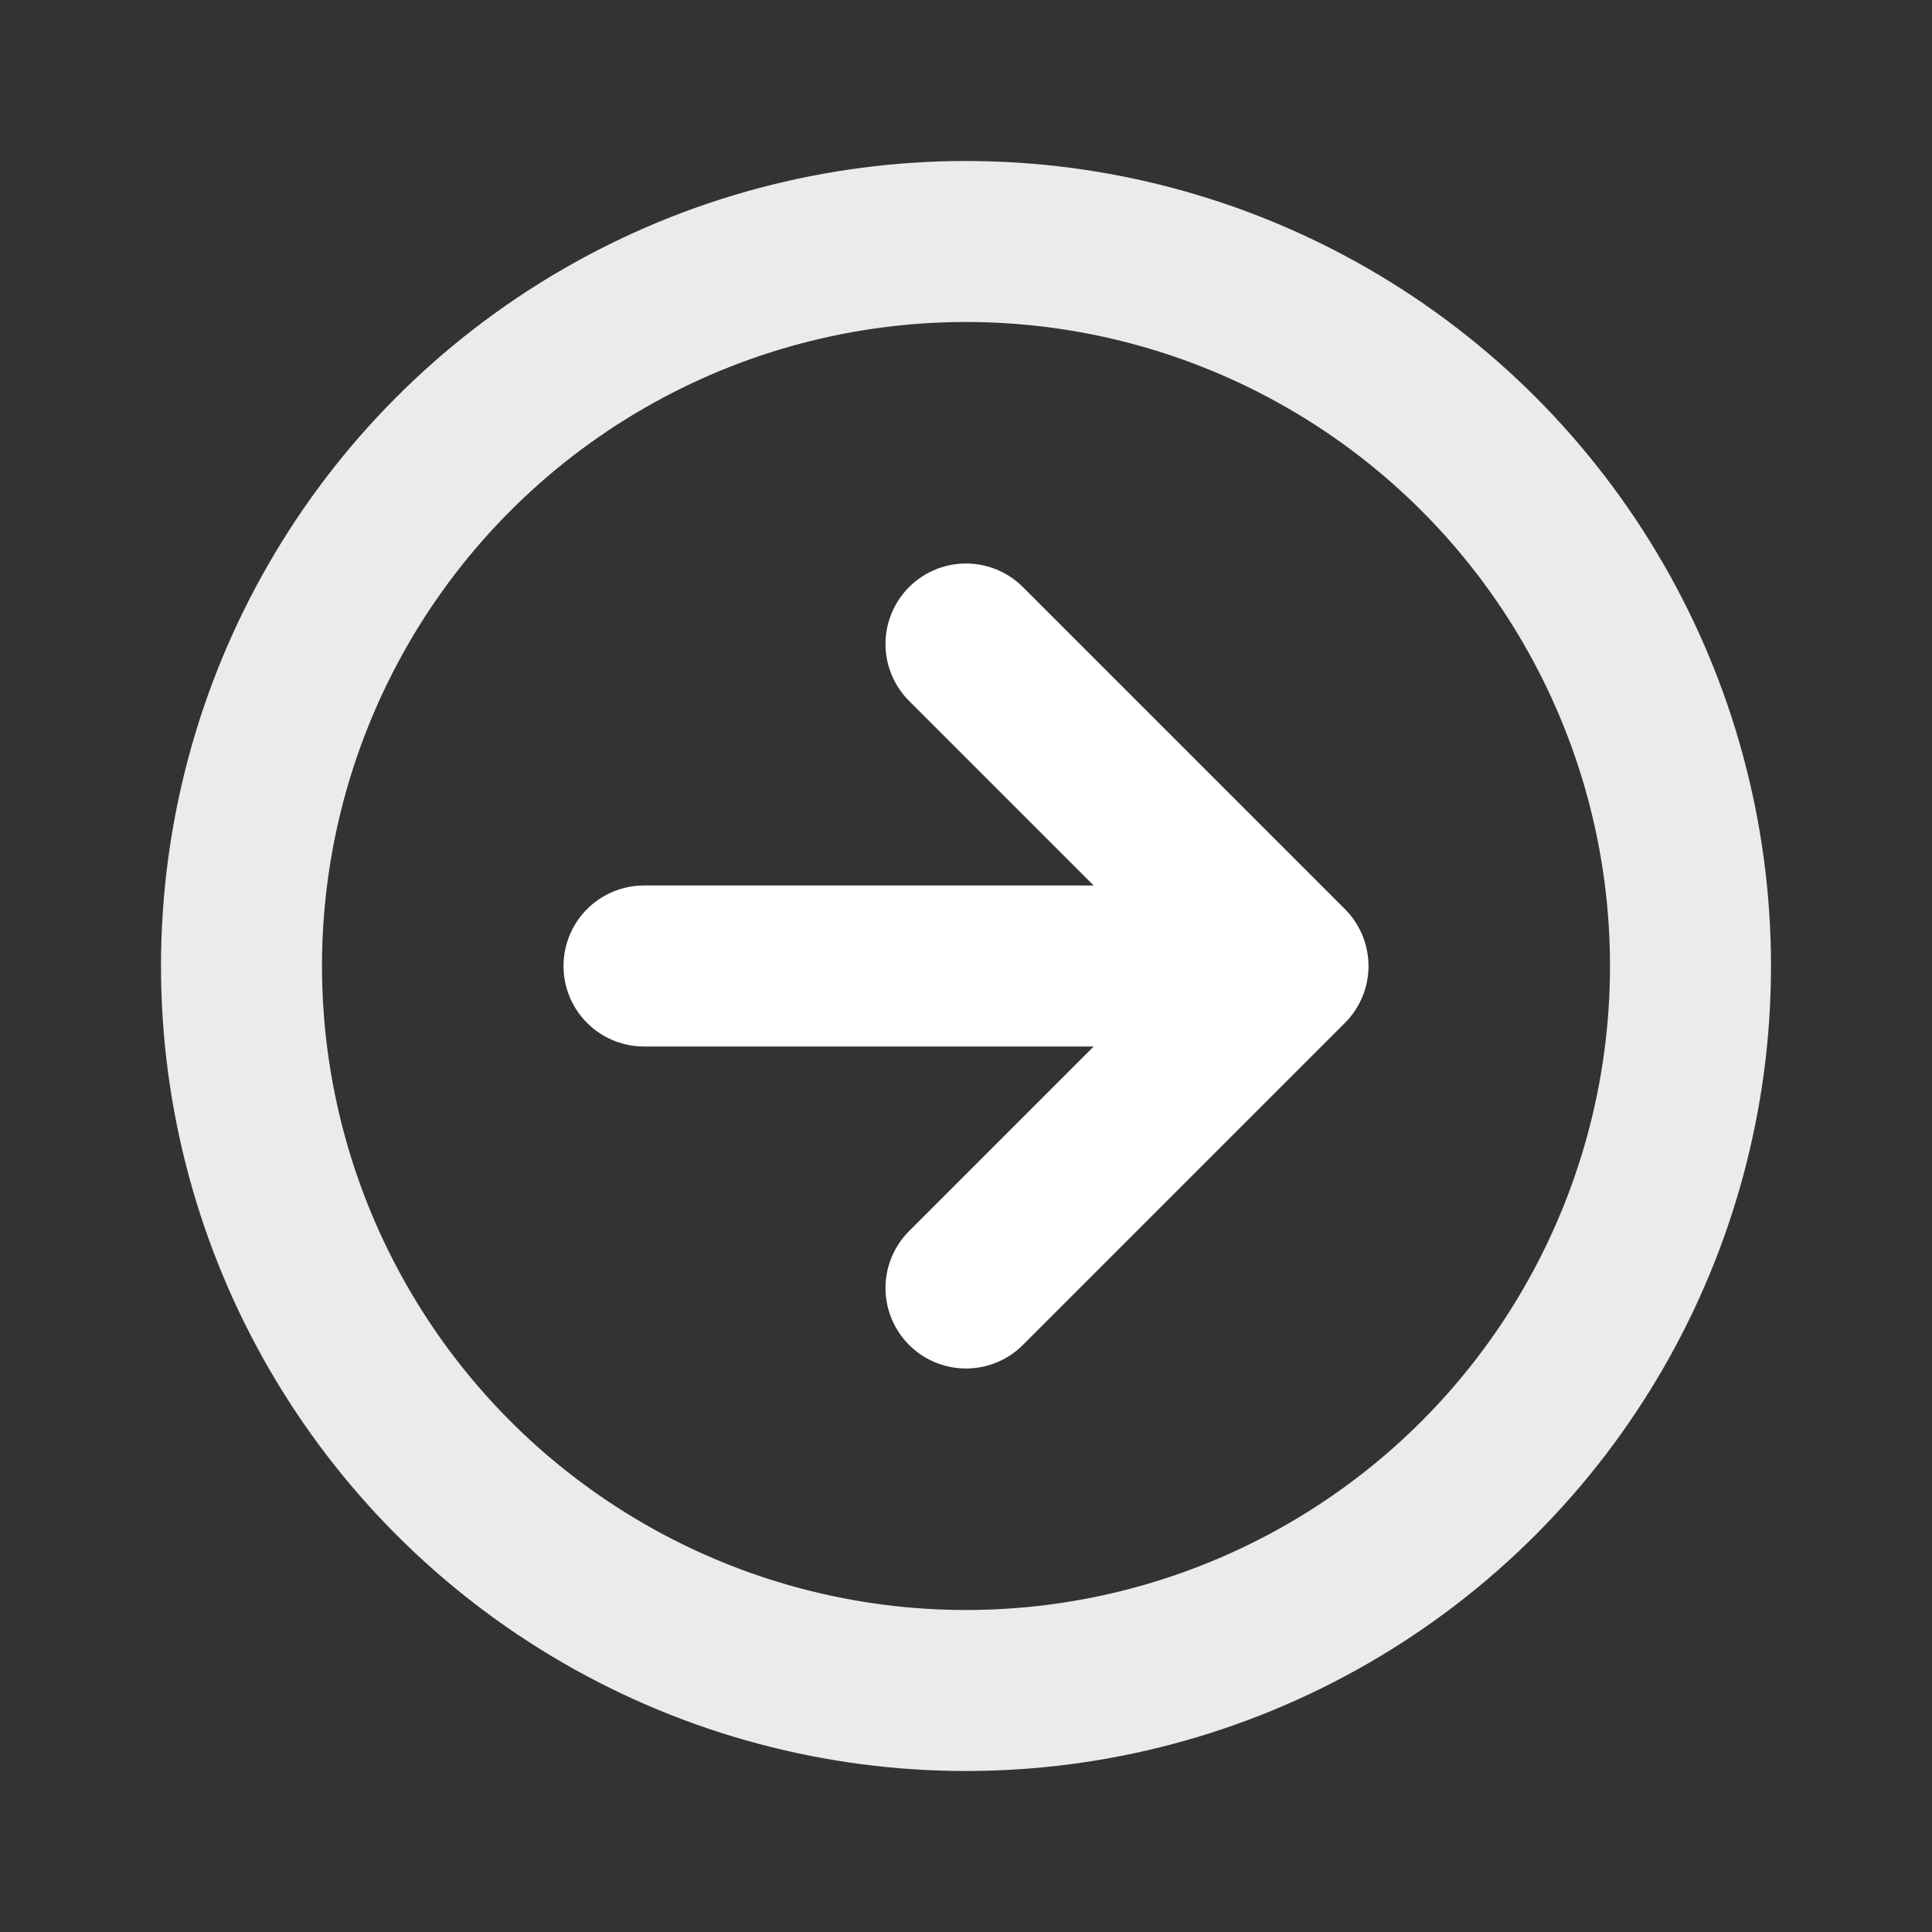
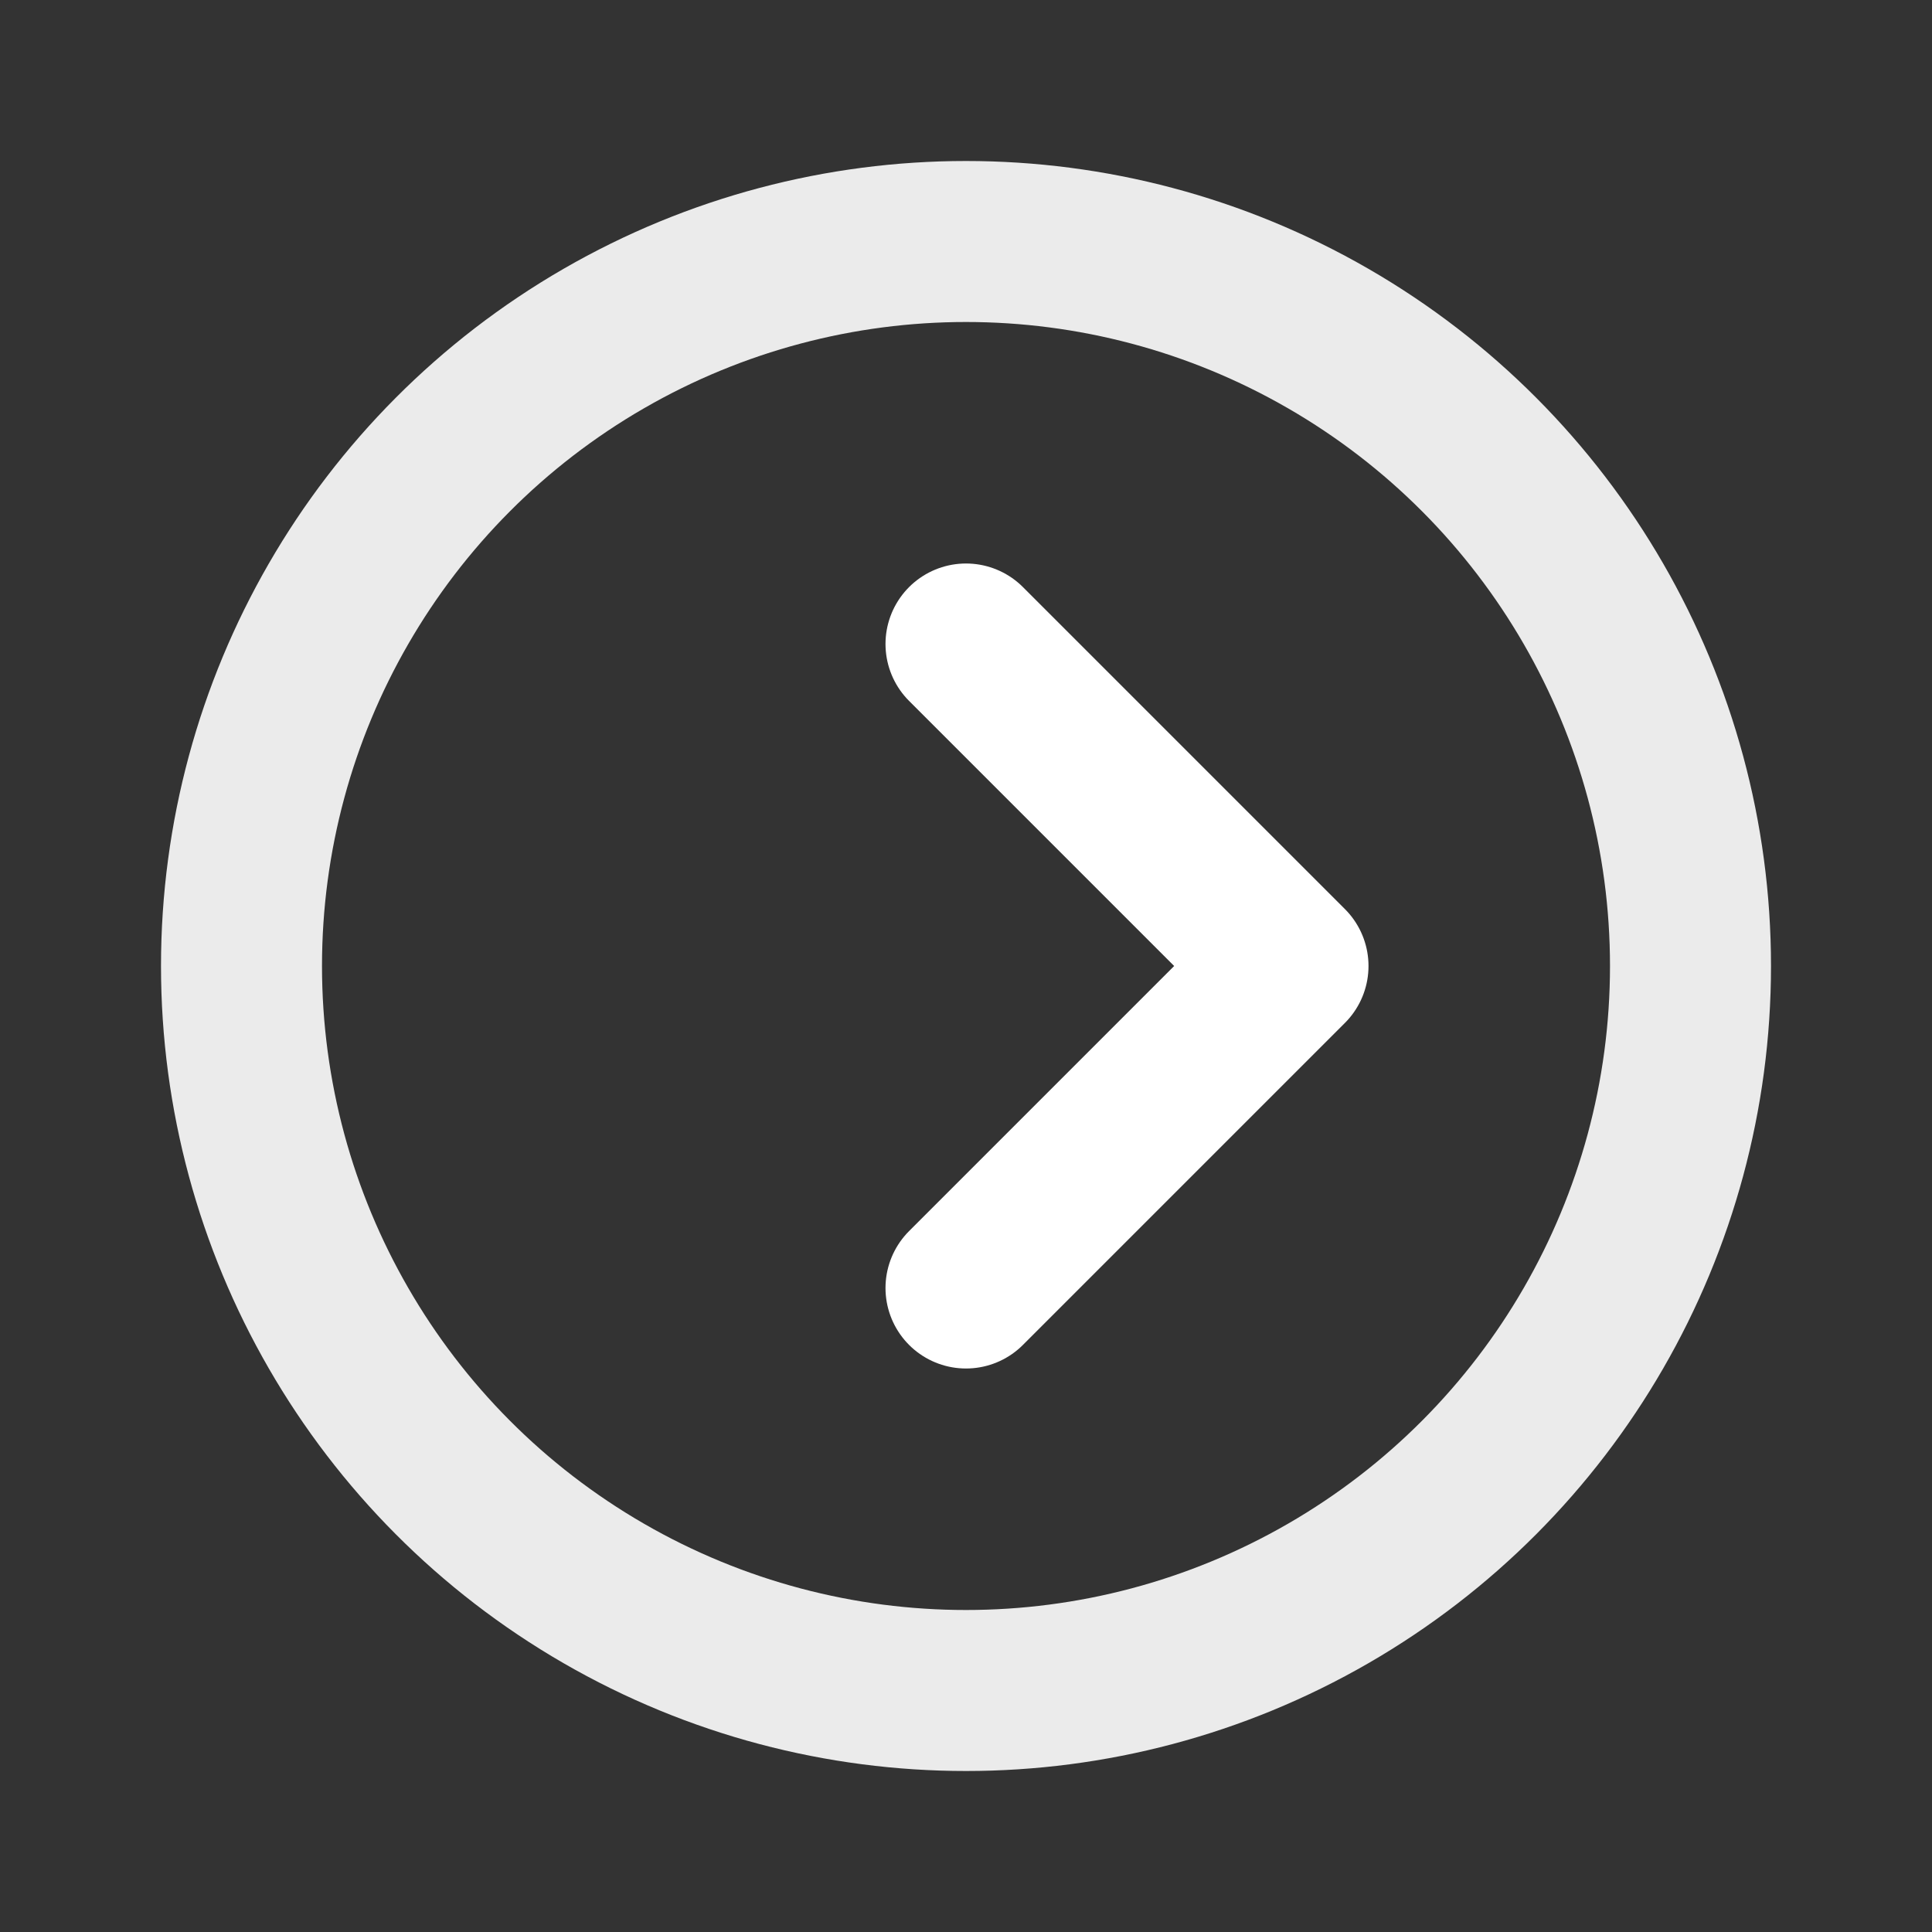
<svg xmlns="http://www.w3.org/2000/svg" width="24" height="24" viewBox="0 0 24 24" fill="none" aria-hidden="true" focusable="false">
  <rect x="0" y="0" width="24" height="24" fill="#333333" stroke="none" />
  <circle cx="12" cy="12" r="9" stroke="white" stroke-width="2" opacity="0.9" />
-   <path d="M8 12h6" stroke="white" stroke-width="2" stroke-linecap="round" />
  <path d="M12 8l4 4-4 4" stroke="white" stroke-width="2" stroke-linecap="round" stroke-linejoin="round" />
</svg>